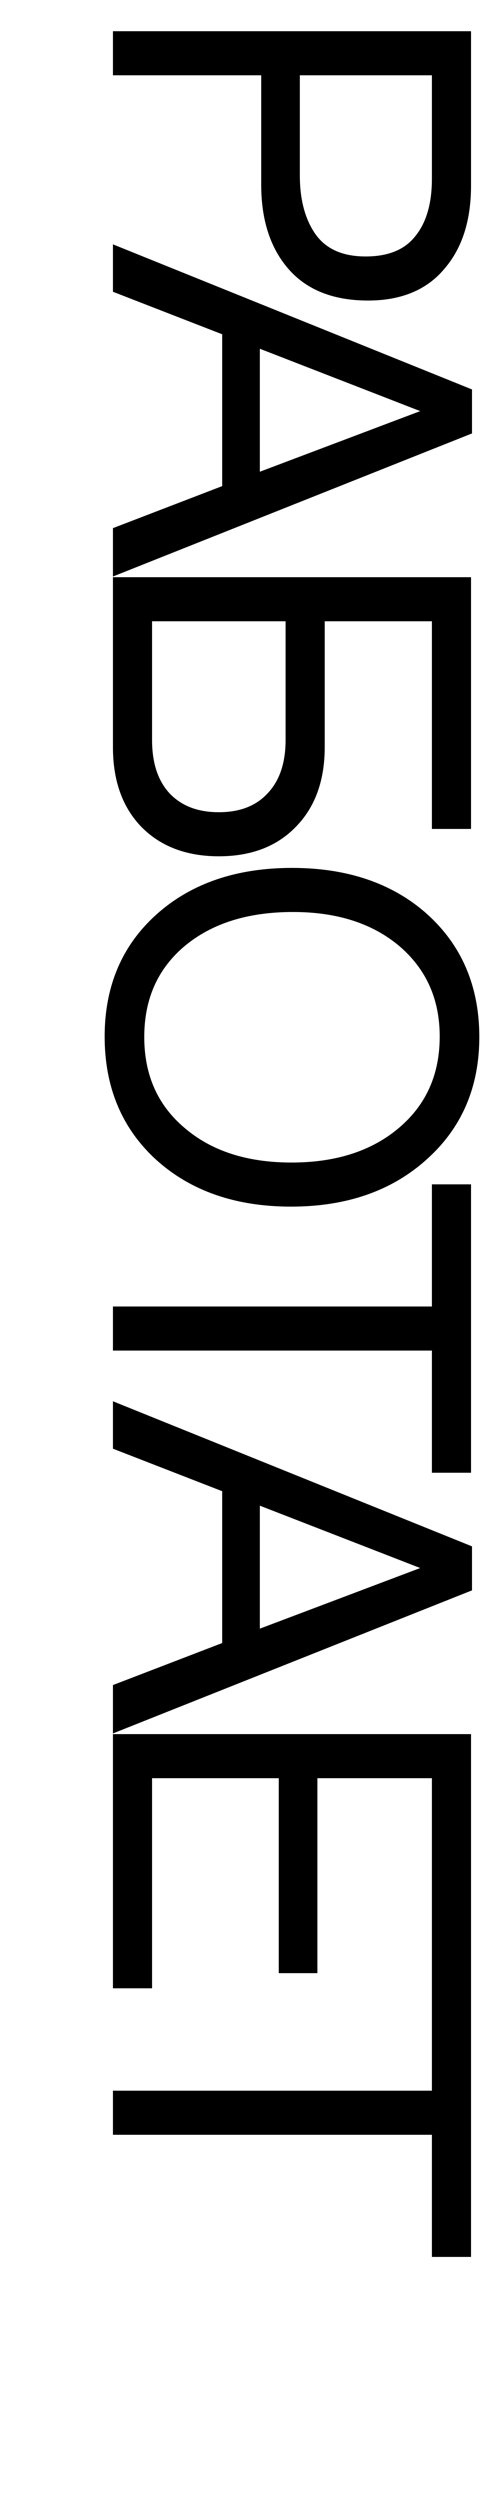
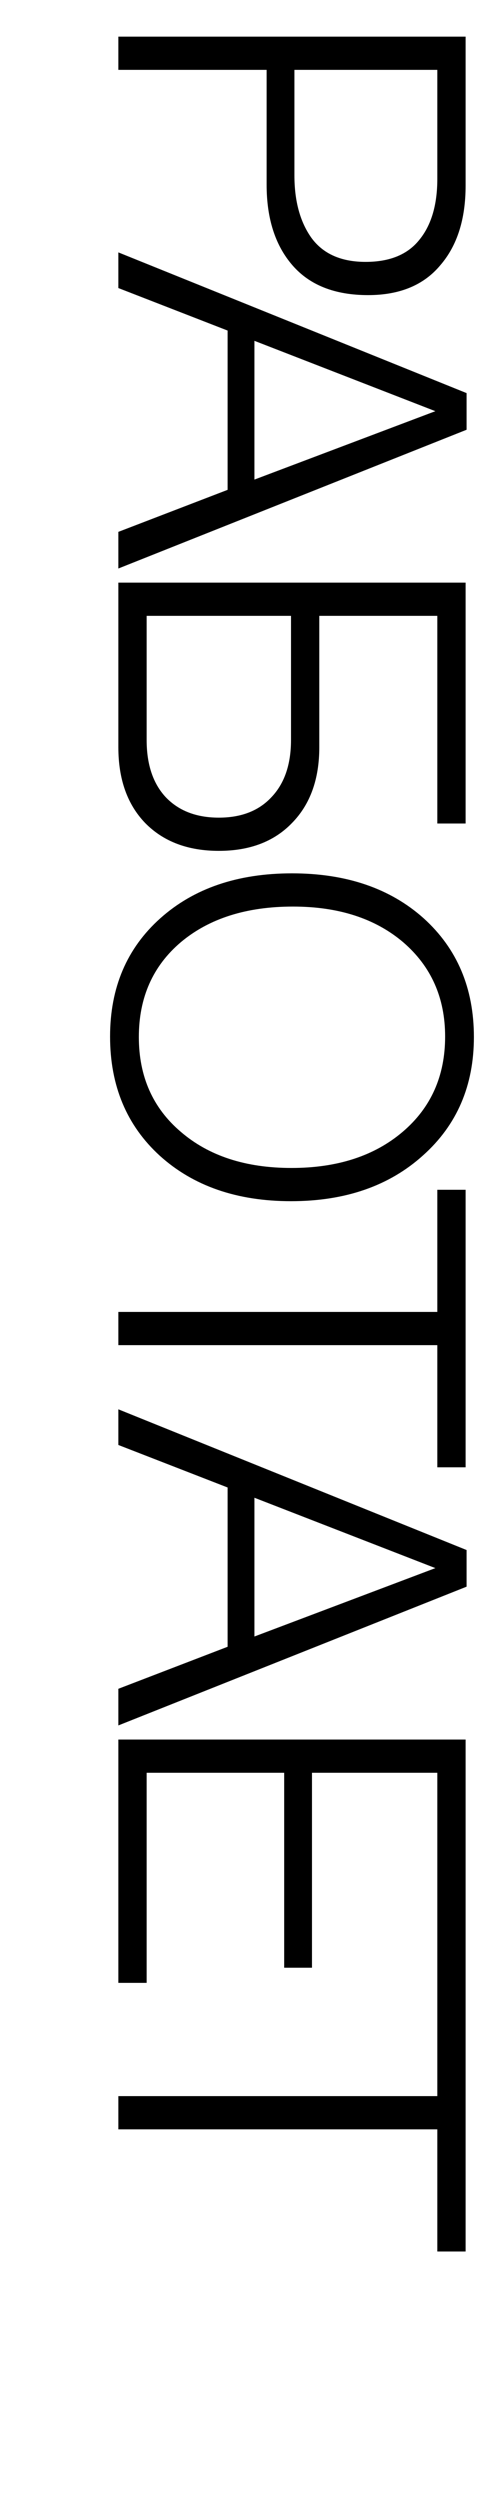
<svg xmlns="http://www.w3.org/2000/svg" width="179" height="921" viewBox="0 0 179 921" fill="none">
  <path d="M171.843 13.5V68.4C171.843 80.76 168.723 90.54 162.483 97.74C156.363 105.06 147.483 108.72 135.843 108.72C123.603 108.72 114.303 105.06 107.943 97.74C101.583 90.42 98.403 80.52 98.403 68.04L98.403 25.74L43.683 25.74V13.5L171.843 13.5ZM161.403 25.74L108.663 25.74L108.663 64.62C108.663 74.1 110.763 81.78 114.963 87.66C119.283 93.54 125.943 96.48 134.943 96.48C143.823 96.48 150.423 93.78 154.743 88.38C159.183 82.98 161.403 75.48 161.403 65.88V25.74ZM172.203 158.318L43.683 209.438V195.938L84.003 180.458L84.003 121.778L43.683 106.118L43.683 92.978L172.203 144.818V158.318ZM93.903 176.678L160.683 151.478L93.903 125.558L93.903 176.678ZM107.763 303.197C101.163 310.037 92.163 313.457 80.763 313.457C69.363 313.457 60.303 310.037 53.583 303.197C46.983 296.357 43.683 287.057 43.683 275.297V214.637L171.843 214.637V303.377H161.403V226.877H117.843V275.297C117.843 287.057 114.483 296.357 107.763 303.197ZM61.143 293.657C65.943 298.697 72.483 301.217 80.763 301.217C89.043 301.217 95.523 298.697 100.203 293.657C105.003 288.617 107.403 281.597 107.403 272.597L107.403 226.877L54.123 226.877L54.123 272.597C54.123 281.597 56.463 288.617 61.143 293.657ZM174.903 382.036C174.903 399.916 168.663 414.436 156.183 425.596C143.703 436.876 127.443 442.516 107.403 442.516C87.483 442.516 71.343 436.936 58.983 425.776C46.743 414.616 40.623 399.976 40.623 381.856C40.623 363.856 46.803 349.336 59.163 338.296C71.523 327.256 87.723 321.736 107.763 321.736C127.803 321.736 144.003 327.256 156.363 338.296C168.723 349.456 174.903 364.036 174.903 382.036ZM164.283 381.856C164.283 367.576 159.123 355.996 148.803 347.116C138.483 338.356 124.923 333.976 108.123 333.976C90.963 333.976 77.163 338.356 66.723 347.116C56.403 355.876 51.243 367.516 51.243 382.036C51.243 396.556 56.403 408.196 66.723 416.956C77.043 425.836 90.663 430.276 107.583 430.276C124.503 430.276 138.183 425.836 148.623 416.956C159.063 408.076 164.283 396.376 164.283 381.856ZM171.843 540.55H161.403L161.403 495.55H43.683V483.31H161.403V438.31H171.843L171.843 540.55ZM172.203 584.525L43.683 635.645V622.145L84.003 606.665L84.003 547.985L43.683 532.325L43.683 519.185L172.203 571.025V584.525ZM93.903 602.885L160.683 577.685L93.903 551.765L93.903 602.885ZM171.843 729.764H161.403L161.403 653.084H115.143L115.143 724.904H104.883L104.883 653.084H54.123L54.123 730.484H43.683L43.683 640.844H171.843L171.843 729.764ZM171.843 829.443H161.403V784.443H43.683V772.203H161.403V727.203H171.843L171.843 829.443Z" fill="black" />
-   <path d="M171.843 13.5H173.843V11.5H171.843V13.5ZM162.483 97.74L160.971 96.43L160.96 96.444L160.948 96.457L162.483 97.74ZM107.943 97.74L106.433 99.052L106.433 99.052L107.943 97.74ZM98.403 25.74H100.403V23.74H98.403V25.74ZM43.683 25.74H41.683V27.74H43.683V25.74ZM43.683 13.5V11.5H41.683V13.5H43.683ZM161.403 25.74H163.403V23.74H161.403V25.74ZM108.663 25.74V23.74H106.663V25.74H108.663ZM114.963 87.66L113.335 88.823L113.343 88.833L113.351 88.844L114.963 87.66ZM154.743 88.38L153.198 87.11L153.189 87.12L153.181 87.131L154.743 88.38ZM169.843 13.5V68.4H173.843V13.5H169.843ZM169.843 68.4C169.843 80.425 166.812 89.691 160.971 96.43L163.994 99.05C170.633 91.389 173.843 81.095 173.843 68.4H169.843ZM160.948 96.457C155.291 103.223 147.033 106.72 135.843 106.72V110.72C147.932 110.72 157.434 106.897 164.017 99.023L160.948 96.457ZM135.843 106.72C124.018 106.72 115.337 103.201 109.452 96.428L106.433 99.052C113.268 106.919 123.187 110.72 135.843 110.72V106.72ZM109.452 96.428C103.491 89.567 100.403 80.18 100.403 68.04H96.403C96.403 80.86 99.675 91.273 106.433 99.052L109.452 96.428ZM100.403 68.04L100.403 25.74H96.403L96.403 68.04H100.403ZM98.403 23.74L43.683 23.74V27.74L98.403 27.74V23.74ZM45.683 25.74V13.5H41.683V25.74L45.683 25.74ZM43.683 15.5L171.843 15.5V11.5L43.683 11.5V15.5ZM161.403 23.74L108.663 23.74V27.74L161.403 27.74V23.74ZM106.663 25.74L106.663 64.62H110.663V25.74H106.663ZM106.663 64.62C106.663 74.388 108.827 82.511 113.335 88.823L116.59 86.498C112.698 81.049 110.663 73.812 110.663 64.62H106.663ZM113.351 88.844C118.136 95.358 125.472 98.48 134.943 98.48V94.48C126.413 94.48 120.429 91.722 116.574 86.476L113.351 88.844ZM134.943 98.48C144.243 98.48 151.501 95.633 156.304 89.629L153.181 87.131C149.344 91.927 143.403 94.48 134.943 94.48V98.48ZM156.287 89.65C161.115 83.779 163.403 75.772 163.403 65.88H159.403C159.403 75.189 157.25 82.181 153.198 87.11L156.287 89.65ZM163.403 65.88V25.74L159.403 25.74V65.88H163.403ZM172.203 158.318L172.942 160.177L174.203 159.675V158.318H172.203ZM43.683 209.438H41.683V212.386L44.422 211.297L43.683 209.438ZM43.683 195.938L42.966 194.071L41.683 194.564V195.938H43.683ZM84.003 180.458L84.719 182.326L86.003 181.833V180.458H84.003ZM84.003 121.778H86.003V120.41L84.727 119.914L84.003 121.778ZM43.683 106.118H41.683V107.487L42.959 107.983L43.683 106.118ZM43.683 92.978L44.431 91.124L41.683 90.015V92.978H43.683ZM172.203 144.818H174.203V143.469L172.951 142.964L172.203 144.818ZM93.903 176.678H91.903V179.571L94.609 178.55L93.903 176.678ZM160.683 151.478L161.389 153.35L166.278 151.505L161.406 149.614L160.683 151.478ZM93.903 125.558L94.626 123.694L91.903 122.637V125.558H93.903ZM171.463 156.46L42.943 207.58L44.422 211.297L172.942 160.177L171.463 156.46ZM45.683 209.438V195.938H41.683V209.438H45.683ZM44.4 197.806L84.719 182.326L83.286 178.591L42.966 194.071L44.4 197.806ZM86.003 180.458L86.003 121.778H82.003L82.003 180.458H86.003ZM84.727 119.914L44.407 104.254L42.959 107.983L83.278 123.643L84.727 119.914ZM45.683 106.118V92.978H41.683L41.683 106.118H45.683ZM42.934 94.833L171.454 146.673L172.951 142.964L44.431 91.124L42.934 94.833ZM170.203 144.818V158.318H174.203V144.818H170.203ZM94.609 178.55L161.389 153.35L159.977 149.607L93.197 174.807L94.609 178.55ZM161.406 149.614L94.626 123.694L93.179 127.423L159.959 153.343L161.406 149.614ZM91.903 125.558L91.903 176.678H95.903L95.903 125.558H91.903ZM107.763 303.197L106.336 301.796L106.33 301.802L106.323 301.809L107.763 303.197ZM53.583 303.197L52.143 304.586L52.15 304.593L52.156 304.599L53.583 303.197ZM43.683 214.637V212.637H41.683V214.637H43.683ZM171.843 214.637H173.843V212.637H171.843V214.637ZM171.843 303.377V305.377H173.843V303.377H171.843ZM161.403 303.377H159.403L159.403 305.377H161.403L161.403 303.377ZM161.403 226.877H163.403V224.877H161.403V226.877ZM117.843 226.877V224.877H115.843V226.877H117.843ZM61.143 293.657L59.677 295.018L59.686 295.028L59.694 295.037L61.143 293.657ZM100.203 293.657L98.754 292.278L98.746 292.287L98.737 292.296L100.203 293.657ZM107.403 226.877H109.403V224.877H107.403V226.877ZM54.123 226.877V224.877H52.123V226.877H54.123ZM106.323 301.809C100.174 308.181 91.736 311.457 80.763 311.457V315.457C92.589 315.457 102.151 311.893 109.202 304.586L106.323 301.809ZM80.763 311.457C69.79 311.457 61.283 308.182 55.009 301.796L52.156 304.599C59.322 311.893 68.935 315.457 80.763 315.457V311.457ZM55.022 301.809C48.862 295.425 45.683 286.669 45.683 275.297H41.683C41.683 287.446 45.103 297.289 52.143 304.586L55.022 301.809ZM45.683 275.297L45.683 214.637H41.683V275.297H45.683ZM43.683 216.637L171.843 216.637V212.637L43.683 212.637V216.637ZM169.843 214.637V303.377H173.843V214.637H169.843ZM171.843 301.377H161.403L161.403 305.377H171.843V301.377ZM163.403 303.377V226.877H159.403V303.377H163.403ZM161.403 224.877H117.843V228.877H161.403V224.877ZM115.843 226.877V275.297H119.843V226.877H115.843ZM115.843 275.297C115.843 286.659 112.609 295.411 106.336 301.796L109.189 304.599C116.356 297.304 119.843 287.456 119.843 275.297H115.843ZM59.694 295.037C64.943 300.548 72.047 303.217 80.763 303.217V299.217C72.918 299.217 66.942 296.847 62.591 292.278L59.694 295.037ZM80.763 303.217C89.476 303.217 96.534 300.548 101.668 295.018L98.737 292.296C94.512 296.847 88.609 299.217 80.763 299.217V303.217ZM101.651 295.037C106.9 289.525 109.403 281.955 109.403 272.597H105.403C105.403 281.24 103.105 287.709 98.754 292.278L101.651 295.037ZM109.403 272.597V226.877H105.403L105.403 272.597H109.403ZM107.403 224.877L54.123 224.877V228.877L107.403 228.877V224.877ZM52.123 226.877L52.123 272.597H56.123L56.123 226.877H52.123ZM52.123 272.597C52.123 281.942 54.558 289.506 59.677 295.018L62.608 292.296C58.367 287.729 56.123 281.253 56.123 272.597H52.123ZM156.183 425.596L154.849 424.105L154.842 424.112L156.183 425.596ZM58.983 425.776L57.635 427.254L57.642 427.26L58.983 425.776ZM59.163 338.296L57.83 336.804L57.83 336.804L59.163 338.296ZM156.363 338.296L157.703 336.811L157.695 336.804L156.363 338.296ZM148.803 347.116L150.107 345.6L150.097 345.591L148.803 347.116ZM66.723 347.116L65.437 345.584L65.428 345.591L66.723 347.116ZM66.723 416.956L68.027 415.44L68.017 415.431L66.723 416.956ZM148.623 416.956L147.327 415.432L147.327 415.432L148.623 416.956ZM172.903 382.036C172.903 399.39 166.874 413.353 154.849 424.105L157.516 427.087C170.452 415.519 176.903 400.442 176.903 382.036H172.903ZM154.842 424.112C142.797 434.998 127.047 440.516 107.403 440.516V444.516C127.838 444.516 144.608 438.754 157.524 427.08L154.842 424.112ZM107.403 440.516C87.875 440.516 72.246 435.057 60.323 424.292L57.642 427.26C70.439 438.815 87.09 444.516 107.403 444.516V440.516ZM60.33 424.298C48.547 413.555 42.623 399.473 42.623 381.856H38.623C38.623 400.479 44.938 415.677 57.635 427.254L60.33 424.298ZM42.623 381.856C42.623 364.37 48.599 350.413 60.495 339.788L57.83 336.804C45.006 348.259 38.623 363.341 38.623 381.856H42.623ZM60.495 339.788C72.415 329.14 88.106 323.736 107.763 323.736V319.736C87.339 319.736 70.63 325.372 57.83 336.804L60.495 339.788ZM107.763 323.736C127.419 323.736 143.11 329.14 155.03 339.788L157.695 336.804C144.895 325.372 128.186 319.736 107.763 319.736V323.736ZM155.022 339.78C166.926 350.528 172.903 364.55 172.903 382.036H176.903C176.903 363.521 170.52 348.384 157.703 336.812L155.022 339.78ZM166.283 381.856C166.283 367.026 160.893 354.881 150.107 345.6L147.498 348.632C157.353 357.111 162.283 368.126 162.283 381.856H166.283ZM150.097 345.591C139.335 336.456 125.279 331.976 108.123 331.976V335.976C124.567 335.976 137.631 340.256 147.508 348.641L150.097 345.591ZM108.123 331.976C90.618 331.976 76.323 336.45 65.437 345.584L68.008 348.648C78.002 340.262 91.308 335.976 108.123 335.976V331.976ZM65.428 345.591C54.625 354.762 49.243 366.977 49.243 382.036H53.243C53.243 368.055 58.18 356.99 68.017 348.641L65.428 345.591ZM49.243 382.036C49.243 397.095 54.625 409.31 65.428 418.481L68.017 415.431C58.18 407.082 53.243 396.017 53.243 382.036H49.243ZM65.418 418.472C76.183 427.735 90.304 432.276 107.583 432.276V428.276C91.021 428.276 77.902 423.937 68.027 415.44L65.418 418.472ZM107.583 432.276C124.862 432.276 139.038 427.734 149.918 418.479L147.327 415.432C137.328 423.938 124.143 428.276 107.583 428.276V432.276ZM149.918 418.479C160.835 409.194 166.283 396.923 166.283 381.856H162.283C162.283 395.829 157.291 406.958 147.327 415.432L149.918 418.479ZM171.843 540.55V542.55H173.843V540.55H171.843ZM161.403 540.55H159.403V542.55H161.403V540.55ZM161.403 495.55H163.403V493.55H161.403V495.55ZM43.683 495.55H41.683V497.55H43.683V495.55ZM43.683 483.31V481.31H41.683V483.31H43.683ZM161.403 483.31V485.31H163.403V483.31H161.403ZM161.403 438.31V436.31H159.403V438.31H161.403ZM171.843 438.31H173.843V436.31H171.843V438.31ZM171.843 538.55H161.403V542.55H171.843V538.55ZM163.403 540.55L163.403 495.55H159.403L159.403 540.55H163.403ZM161.403 493.55H43.683V497.55H161.403V493.55ZM45.683 495.55V483.31H41.683V495.55H45.683ZM43.683 485.31H161.403V481.31H43.683V485.31ZM163.403 483.31V438.31H159.403V483.31H163.403ZM161.403 440.31H171.843V436.31H161.403V440.31ZM169.843 438.31L169.843 540.55H173.843L173.843 438.31H169.843ZM172.203 584.525L172.942 586.383L174.203 585.882V584.525H172.203ZM43.683 635.645H41.683V638.593L44.422 637.503L43.683 635.645ZM43.683 622.145L42.966 620.278L41.683 620.77V622.145H43.683ZM84.003 606.665L84.719 608.532L86.003 608.039V606.665H84.003ZM84.003 547.985H86.003V546.616L84.727 546.12L84.003 547.985ZM43.683 532.325H41.683V533.693L42.959 534.189L43.683 532.325ZM43.683 519.185L44.431 517.33L41.683 516.221V519.185H43.683ZM172.203 571.025H174.203V569.675L172.951 569.17L172.203 571.025ZM93.903 602.885H91.903V605.777L94.609 604.756L93.903 602.885ZM160.683 577.685L161.389 579.556L166.278 577.711L161.406 575.82L160.683 577.685ZM93.903 551.765L94.626 549.9L91.903 548.843V551.765H93.903ZM171.463 582.666L42.943 633.786L44.422 637.503L172.942 586.383L171.463 582.666ZM45.683 635.645V622.145H41.683V635.645H45.683ZM44.4 624.012L84.719 608.532L83.286 604.798L42.966 620.278L44.4 624.012ZM86.003 606.665L86.003 547.985H82.003L82.003 606.665H86.003ZM84.727 546.12L44.407 530.46L42.959 534.189L83.278 549.849L84.727 546.12ZM45.683 532.325V519.185H41.683L41.683 532.325H45.683ZM42.934 521.039L171.454 572.879L172.951 569.17L44.431 517.33L42.934 521.039ZM170.203 571.025V584.525H174.203V571.025H170.203ZM94.609 604.756L161.389 579.556L159.977 575.813L93.197 601.013L94.609 604.756ZM161.406 575.82L94.626 549.9L93.179 553.629L159.959 579.549L161.406 575.82ZM91.903 551.765L91.903 602.885H95.903L95.903 551.765H91.903ZM171.843 729.764V731.764H173.843V729.764H171.843ZM161.403 729.764H159.403V731.764H161.403V729.764ZM161.403 653.084H163.403V651.084H161.403V653.084ZM115.143 653.084V651.084H113.143V653.084H115.143ZM115.143 724.904V726.904H117.143V724.904H115.143ZM104.883 724.904H102.883V726.904H104.883V724.904ZM104.883 653.084H106.883V651.084H104.883V653.084ZM54.123 653.084V651.084H52.123V653.084H54.123ZM54.123 730.484V732.484H56.123V730.484H54.123ZM43.683 730.484H41.683V732.484H43.683V730.484ZM43.683 640.844V638.844H41.683V640.844H43.683ZM171.843 640.844H173.843V638.844H171.843V640.844ZM171.843 727.764H161.403V731.764H171.843V727.764ZM163.403 729.764L163.403 653.084H159.403L159.403 729.764H163.403ZM161.403 651.084H115.143V655.084H161.403V651.084ZM113.143 653.084L113.143 724.904H117.143L117.143 653.084H113.143ZM115.143 722.904H104.883V726.904H115.143V722.904ZM106.883 724.904L106.883 653.084H102.883L102.883 724.904H106.883ZM104.883 651.084H54.123V655.084H104.883V651.084ZM52.123 653.084L52.123 730.484H56.123L56.123 653.084H52.123ZM54.123 728.484H43.683V732.484H54.123V728.484ZM45.683 730.484L45.683 640.844H41.683L41.683 730.484H45.683ZM43.683 642.844H171.843V638.844H43.683V642.844ZM169.843 640.844L169.843 729.764H173.843L173.843 640.844H169.843ZM171.843 829.443V831.443H173.843V829.443H171.843ZM161.403 829.443H159.403V831.443H161.403V829.443ZM161.403 784.443H163.403V782.443H161.403V784.443ZM43.683 784.443H41.683V786.443H43.683V784.443ZM43.683 772.203V770.203H41.683V772.203H43.683ZM161.403 772.203V774.203H163.403V772.203H161.403ZM161.403 727.203V725.203H159.403V727.203H161.403ZM171.843 727.203H173.843L173.843 725.203H171.843V727.203ZM171.843 827.443H161.403V831.443H171.843V827.443ZM163.403 829.443V784.443H159.403V829.443H163.403ZM161.403 782.443H43.683V786.443H161.403V782.443ZM45.683 784.443L45.683 772.203H41.683V784.443H45.683ZM43.683 774.203H161.403V770.203H43.683V774.203ZM163.403 772.203V727.203H159.403V772.203H163.403ZM161.403 729.203H171.843L171.843 725.203H161.403V729.203ZM169.843 727.203V829.443H173.843V727.203H169.843Z" fill="black" />
</svg>